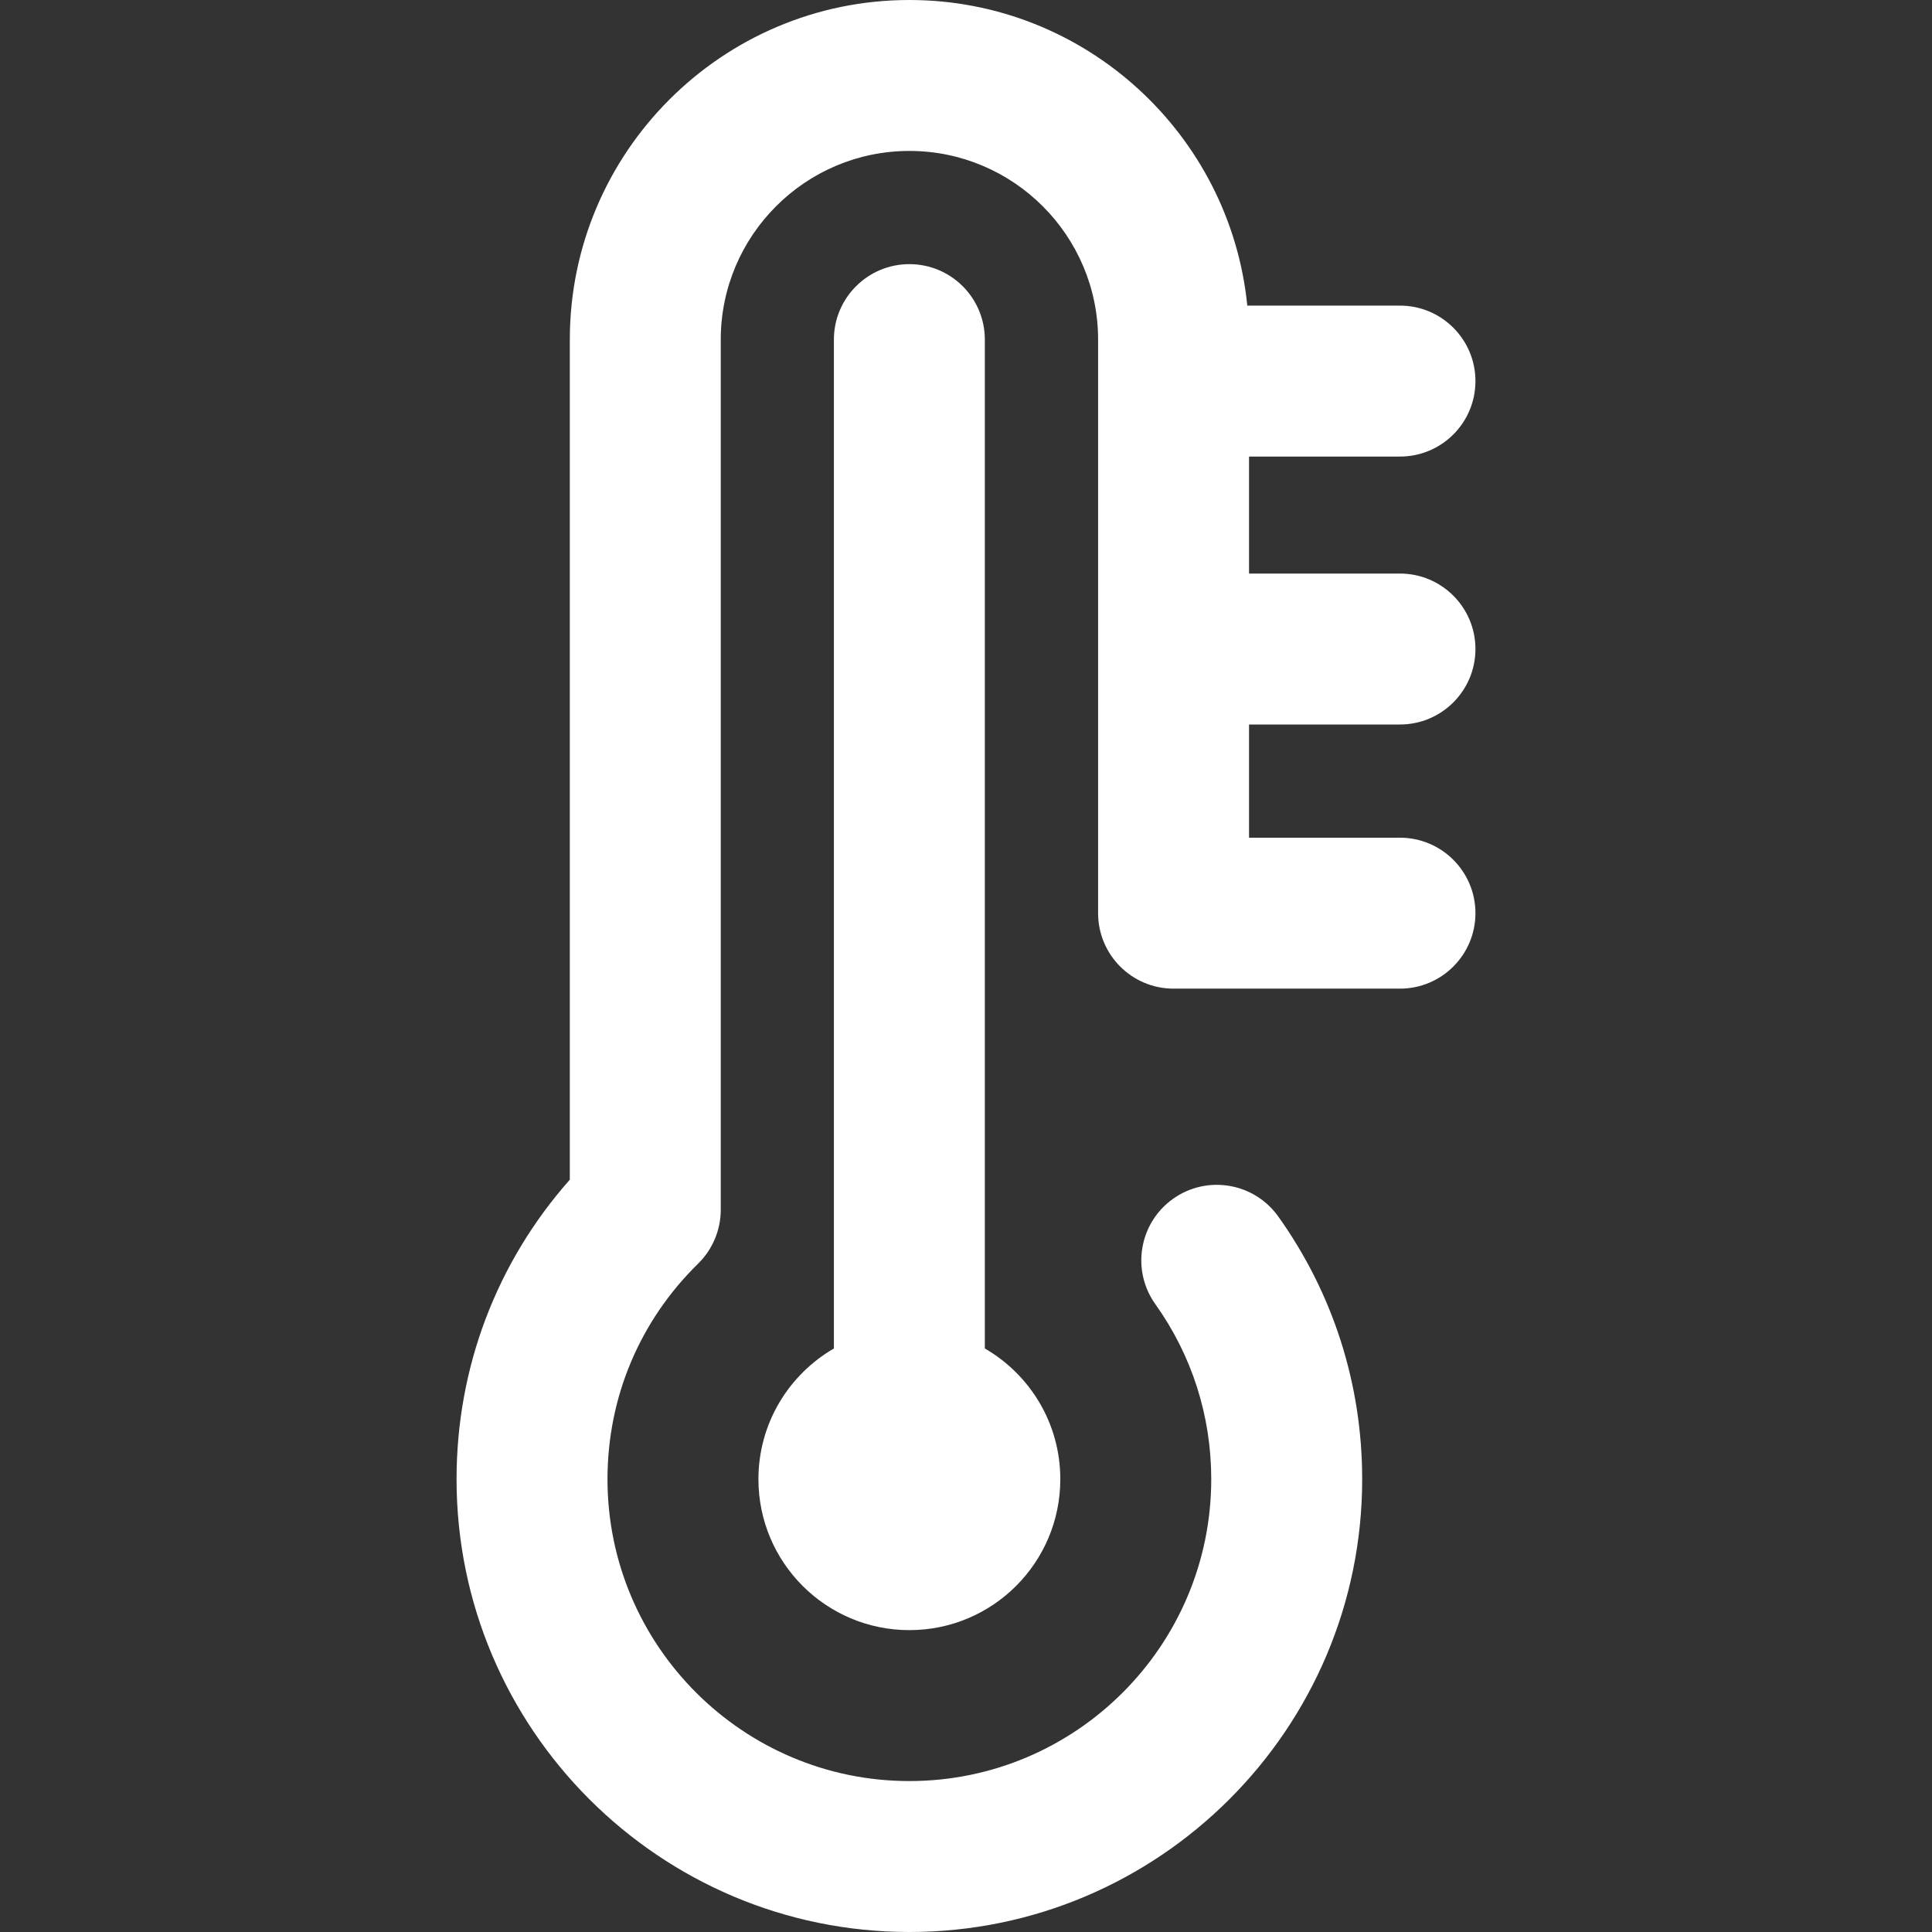
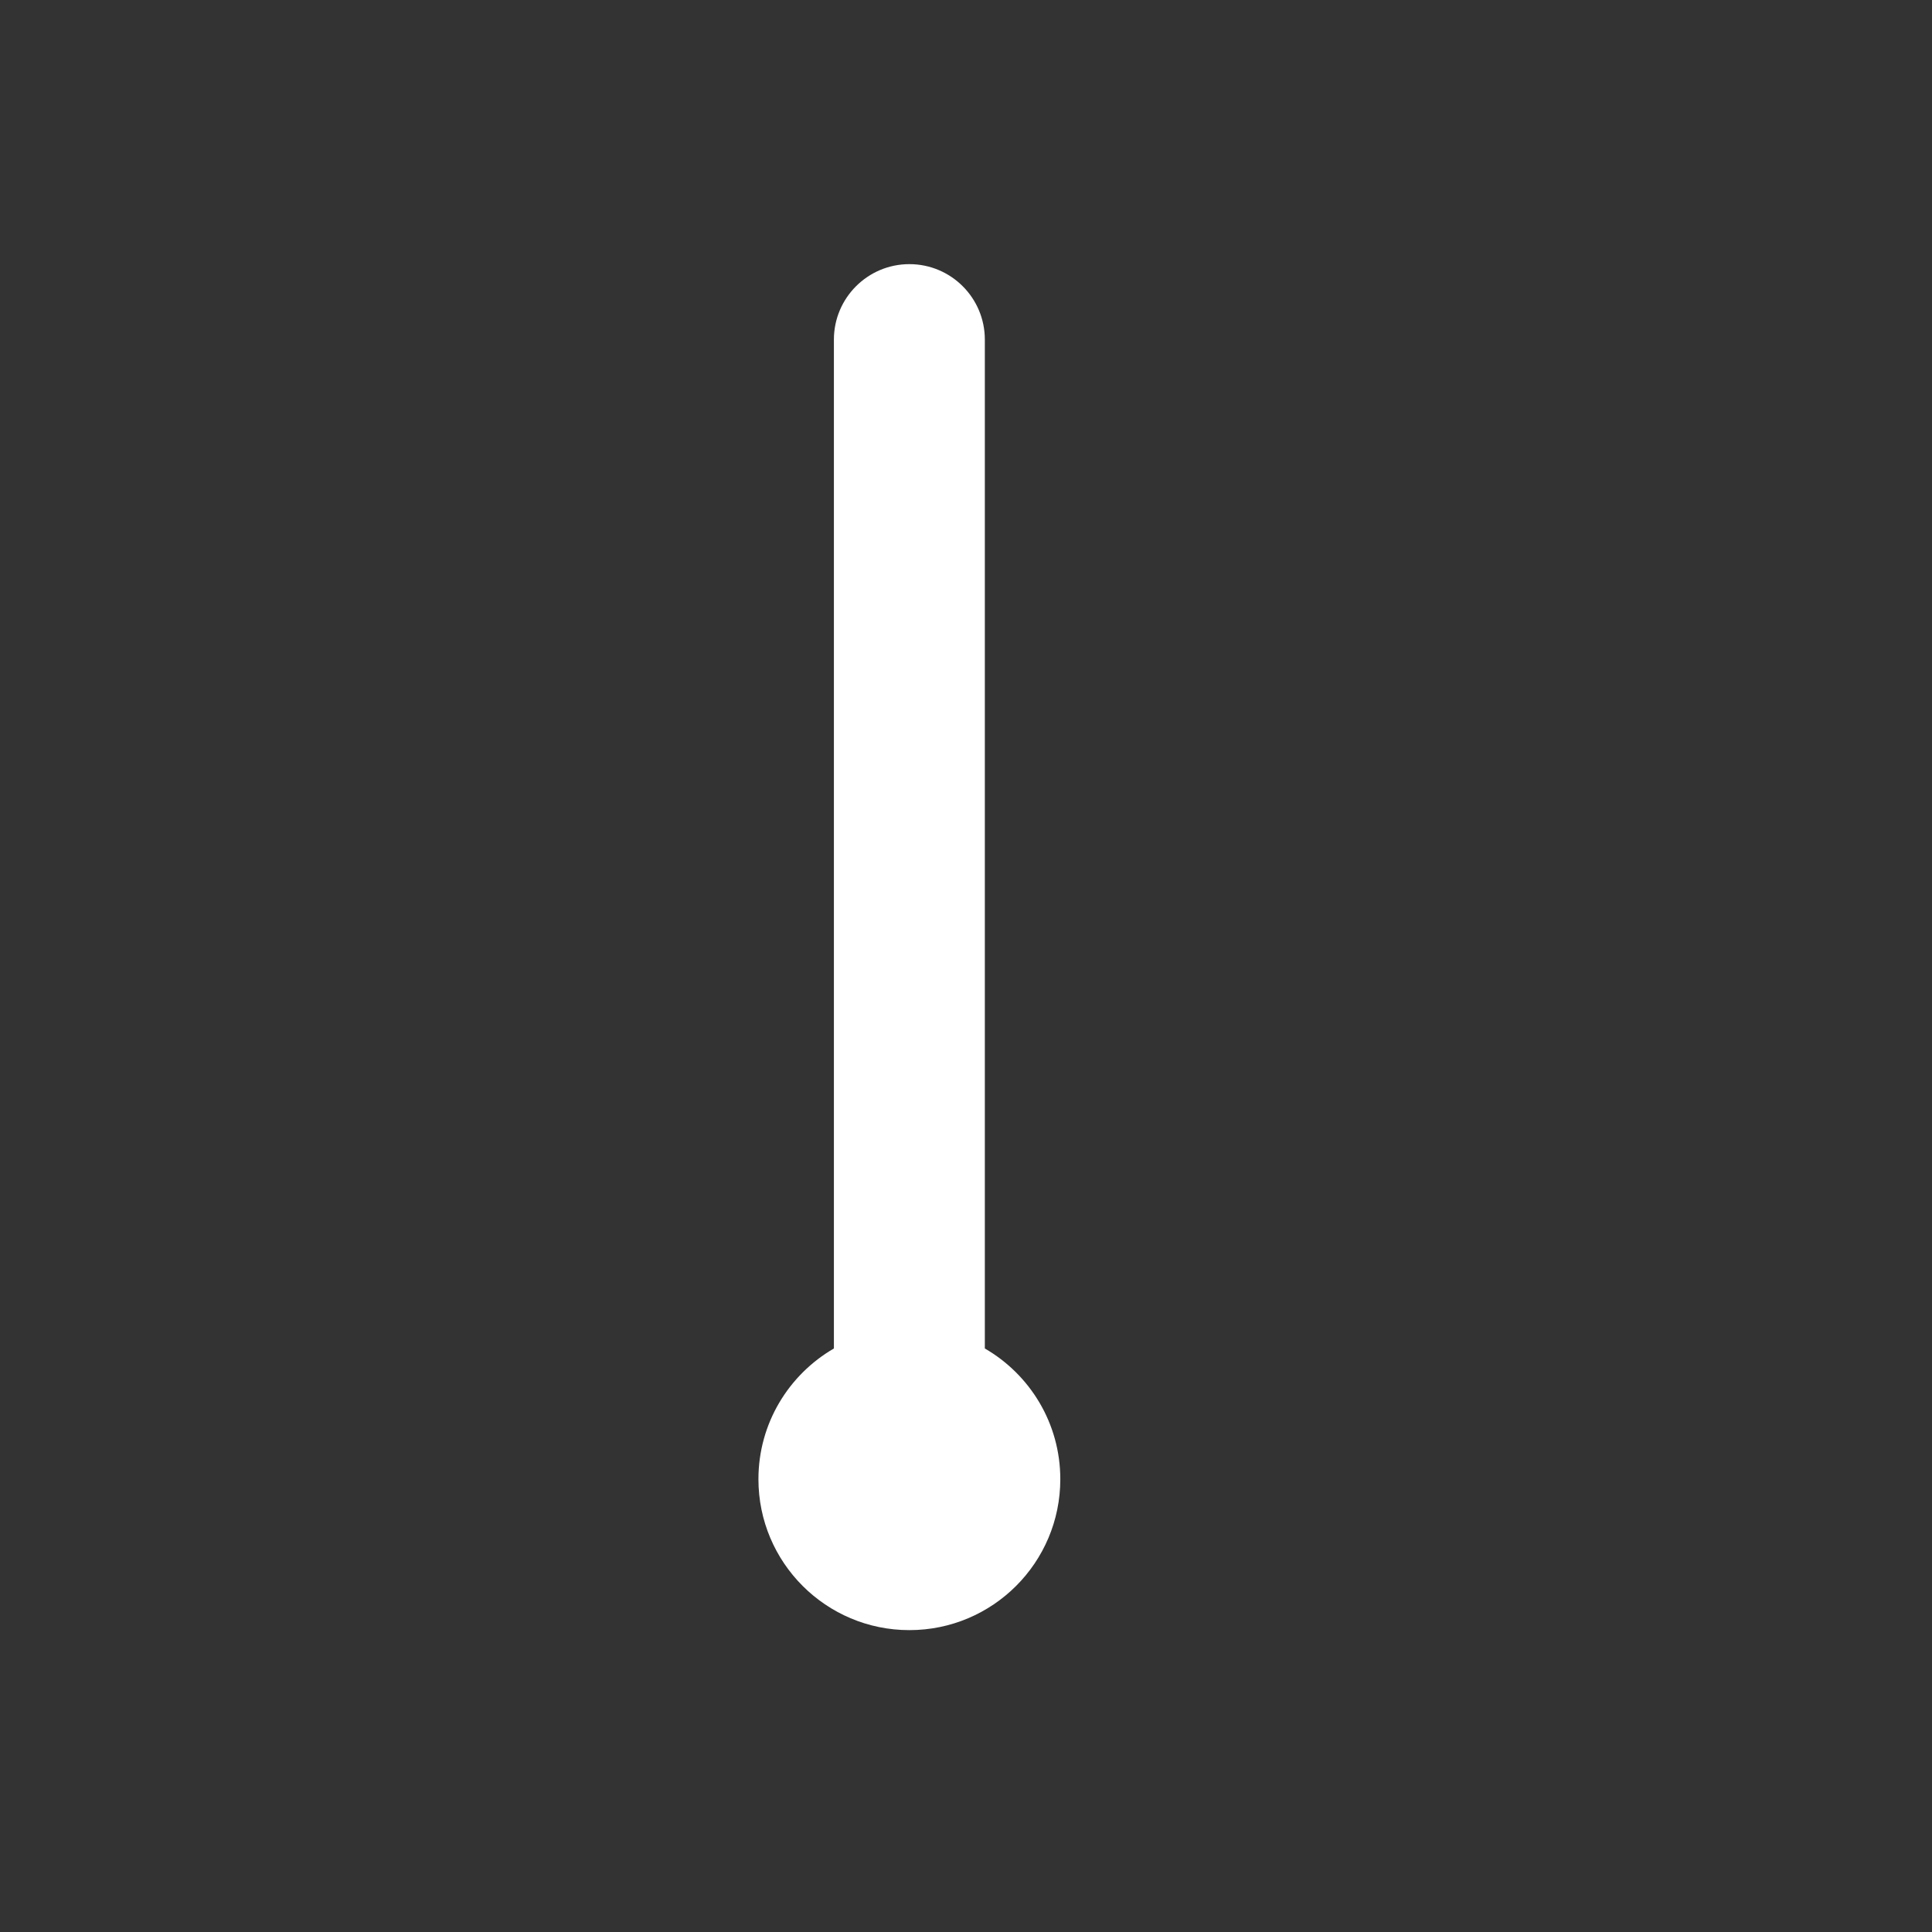
<svg xmlns="http://www.w3.org/2000/svg" width="32" height="32" viewBox="0 0 32 32" fill="none">
  <rect x="0" y="0" width="32" height="32" fill="#333333" stroke="none" />
-   <path d="M23.188 12C23.878 12 24.438 11.44 24.438 10.75C24.438 10.06 23.878 9.5 23.188 9.5H20.688V7.562H23.188C23.878 7.562 24.438 7.003 24.438 6.312C24.438 5.622 23.878 5.062 23.188 5.062H20.659C20.376 2.224 17.974 0 15.062 0C11.961 0 9.438 2.523 9.438 5.625V19.539C8.225 20.91 7.562 22.651 7.562 24.5C7.562 28.636 10.927 32 15.062 32C19.198 32 22.562 28.636 22.562 24.5C22.562 22.929 22.082 21.424 21.172 20.149C20.771 19.587 19.99 19.456 19.428 19.857C18.866 20.258 18.735 21.039 19.136 21.601C19.742 22.45 20.062 23.453 20.062 24.5C20.062 27.257 17.82 29.5 15.062 29.5C12.306 29.5 10.062 27.257 10.062 24.5C10.062 23.146 10.595 21.878 11.563 20.93C11.802 20.695 11.938 20.373 11.938 20.037V5.625C11.938 3.902 13.339 2.5 15.062 2.5C16.786 2.5 18.188 3.902 18.188 5.625V15.125C18.188 15.815 18.747 16.375 19.438 16.375H23.188C23.878 16.375 24.438 15.815 24.438 15.125C24.438 14.435 23.878 13.875 23.188 13.875H20.688V12H23.188Z" fill="white" />
  <path d="M15.062 4.375C14.372 4.375 13.812 4.935 13.812 5.625V22.335C13.065 22.768 12.562 23.575 12.562 24.5C12.562 25.881 13.682 27 15.062 27C16.443 27 17.562 25.881 17.562 24.5C17.562 23.575 17.06 22.768 16.312 22.335V5.625C16.312 4.935 15.753 4.375 15.062 4.375Z" fill="white" />
</svg>